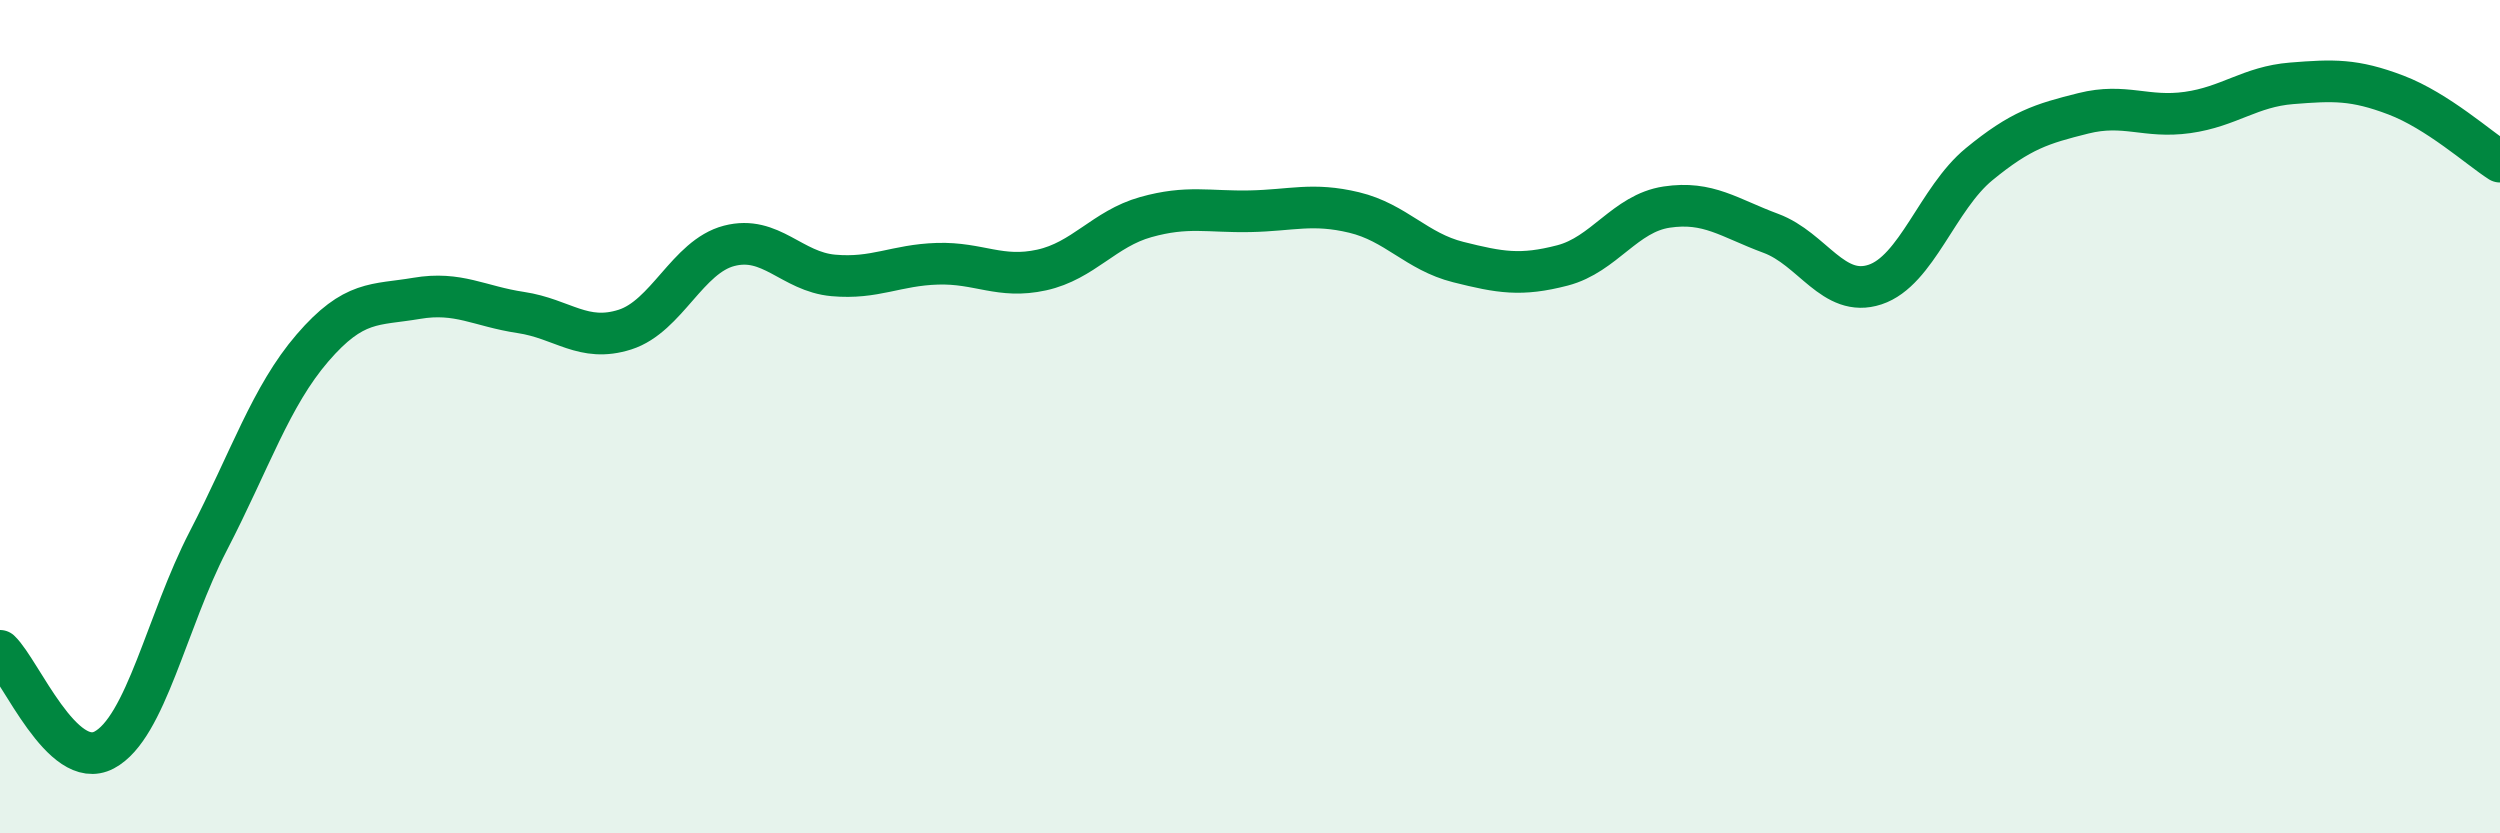
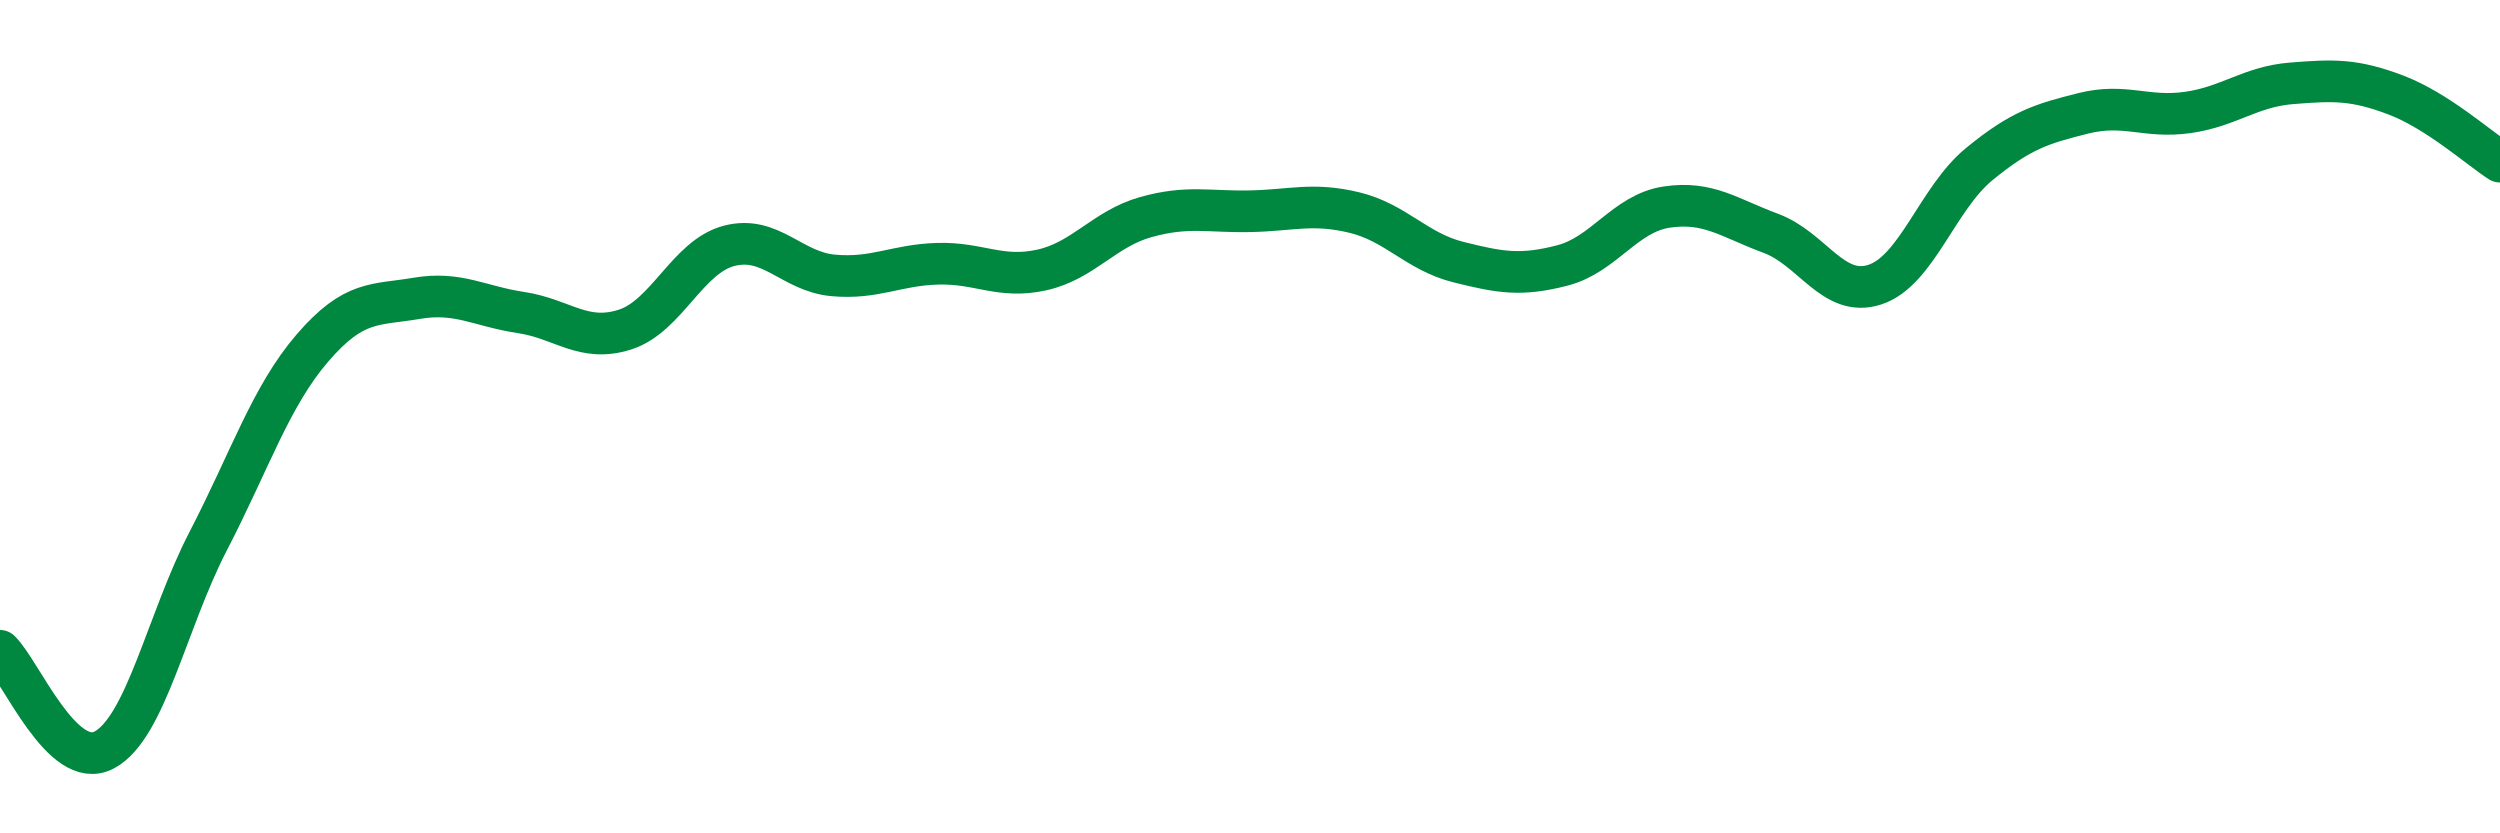
<svg xmlns="http://www.w3.org/2000/svg" width="60" height="20" viewBox="0 0 60 20">
-   <path d="M 0,15.62 C 0.5,16.1 1.5,18.53 2.5,18 C 3.5,17.47 4,14.91 5,12.98 C 6,11.05 6.5,9.51 7.5,8.35 C 8.5,7.19 9,7.33 10,7.16 C 11,6.99 11.5,7.35 12.5,7.5 C 13.5,7.65 14,8.23 15,7.91 C 16,7.59 16.5,6.16 17.5,5.9 C 18.5,5.64 19,6.52 20,6.61 C 21,6.7 21.5,6.36 22.5,6.33 C 23.5,6.3 24,6.7 25,6.48 C 26,6.26 26.5,5.49 27.5,5.21 C 28.5,4.93 29,5.09 30,5.07 C 31,5.05 31.5,4.86 32.5,5.1 C 33.5,5.34 34,6.04 35,6.29 C 36,6.54 36.5,6.63 37.5,6.37 C 38.5,6.11 39,5.12 40,4.97 C 41,4.82 41.5,5.23 42.5,5.6 C 43.5,5.97 44,7.16 45,6.83 C 46,6.5 46.5,4.76 47.5,3.94 C 48.5,3.12 49,2.97 50,2.72 C 51,2.47 51.5,2.84 52.5,2.7 C 53.5,2.56 54,2.08 55,2 C 56,1.92 56.5,1.9 57.5,2.28 C 58.5,2.66 59.5,3.56 60,3.88L60 20L0 20Z" fill="#008740" opacity="0.1" stroke-linecap="round" stroke-linejoin="round" />
  <path d="M 0,15.62 C 0.5,16.1 1.5,18.53 2.5,18 C 3.5,17.47 4,14.91 5,12.98 C 6,11.05 6.5,9.51 7.5,8.35 C 8.5,7.19 9,7.33 10,7.16 C 11,6.99 11.5,7.35 12.5,7.5 C 13.5,7.65 14,8.23 15,7.91 C 16,7.59 16.5,6.16 17.5,5.9 C 18.5,5.64 19,6.52 20,6.61 C 21,6.7 21.5,6.36 22.5,6.33 C 23.5,6.3 24,6.7 25,6.48 C 26,6.26 26.5,5.49 27.5,5.21 C 28.5,4.93 29,5.09 30,5.07 C 31,5.05 31.5,4.86 32.5,5.1 C 33.5,5.34 34,6.04 35,6.29 C 36,6.54 36.5,6.63 37.5,6.37 C 38.5,6.11 39,5.12 40,4.97 C 41,4.82 41.5,5.23 42.5,5.6 C 43.5,5.97 44,7.16 45,6.83 C 46,6.5 46.5,4.76 47.5,3.94 C 48.5,3.12 49,2.97 50,2.72 C 51,2.47 51.5,2.84 52.5,2.7 C 53.5,2.56 54,2.08 55,2 C 56,1.92 56.5,1.9 57.5,2.28 C 58.5,2.66 59.5,3.56 60,3.88" stroke="#008740" stroke-width="1" fill="none" stroke-linecap="round" stroke-linejoin="round" />
</svg>